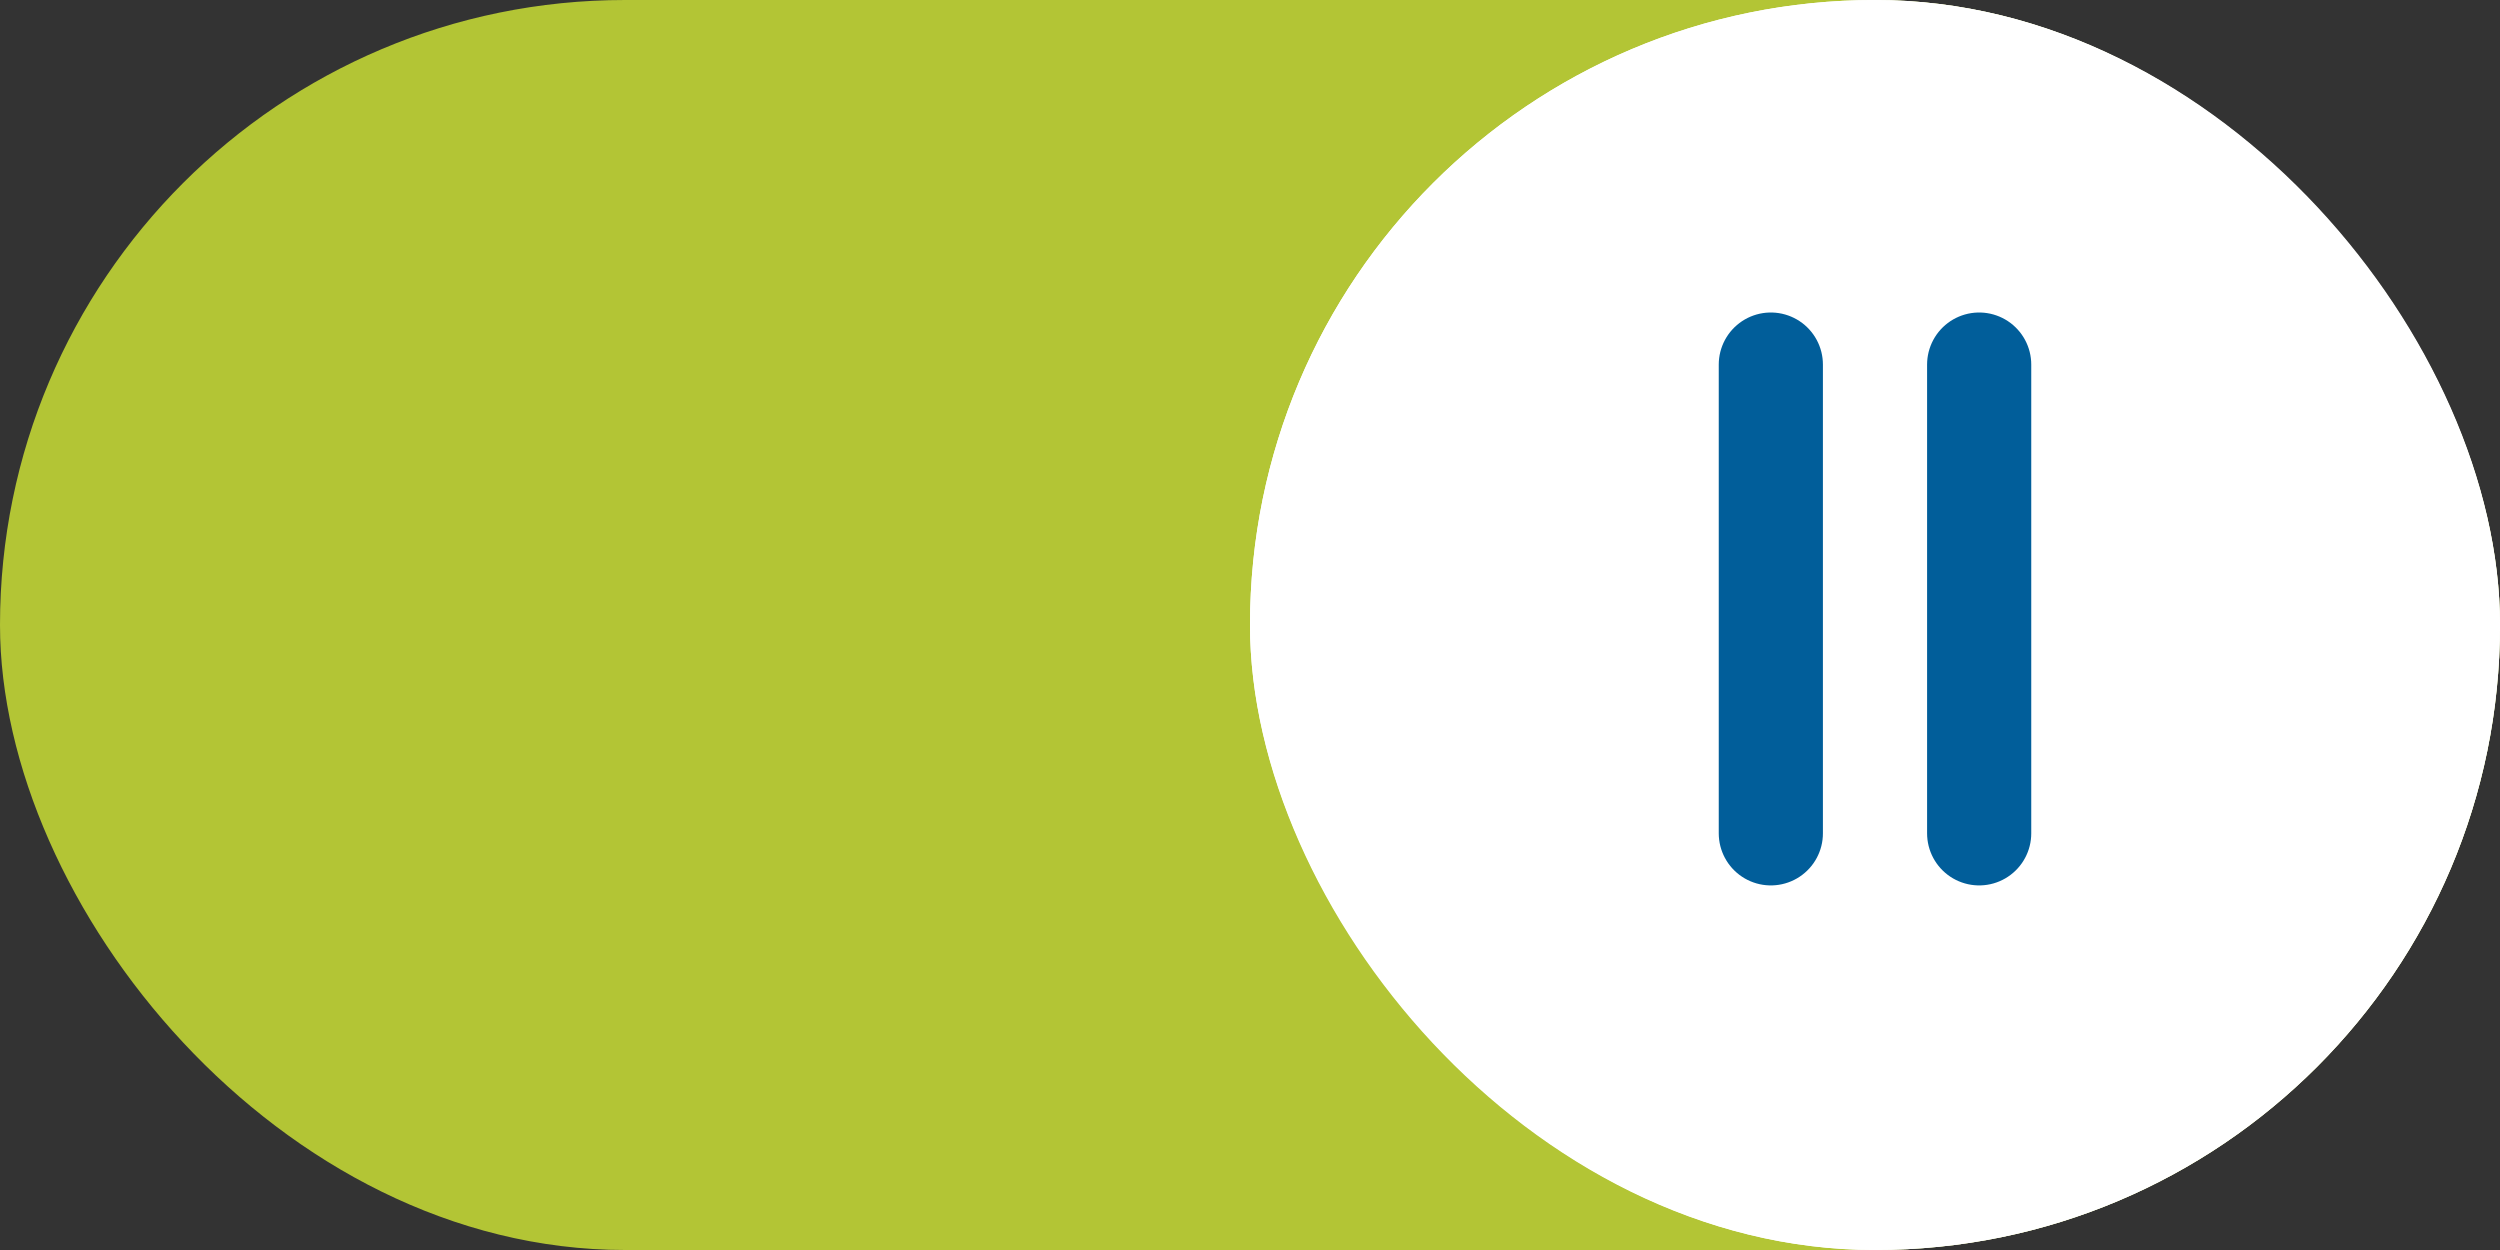
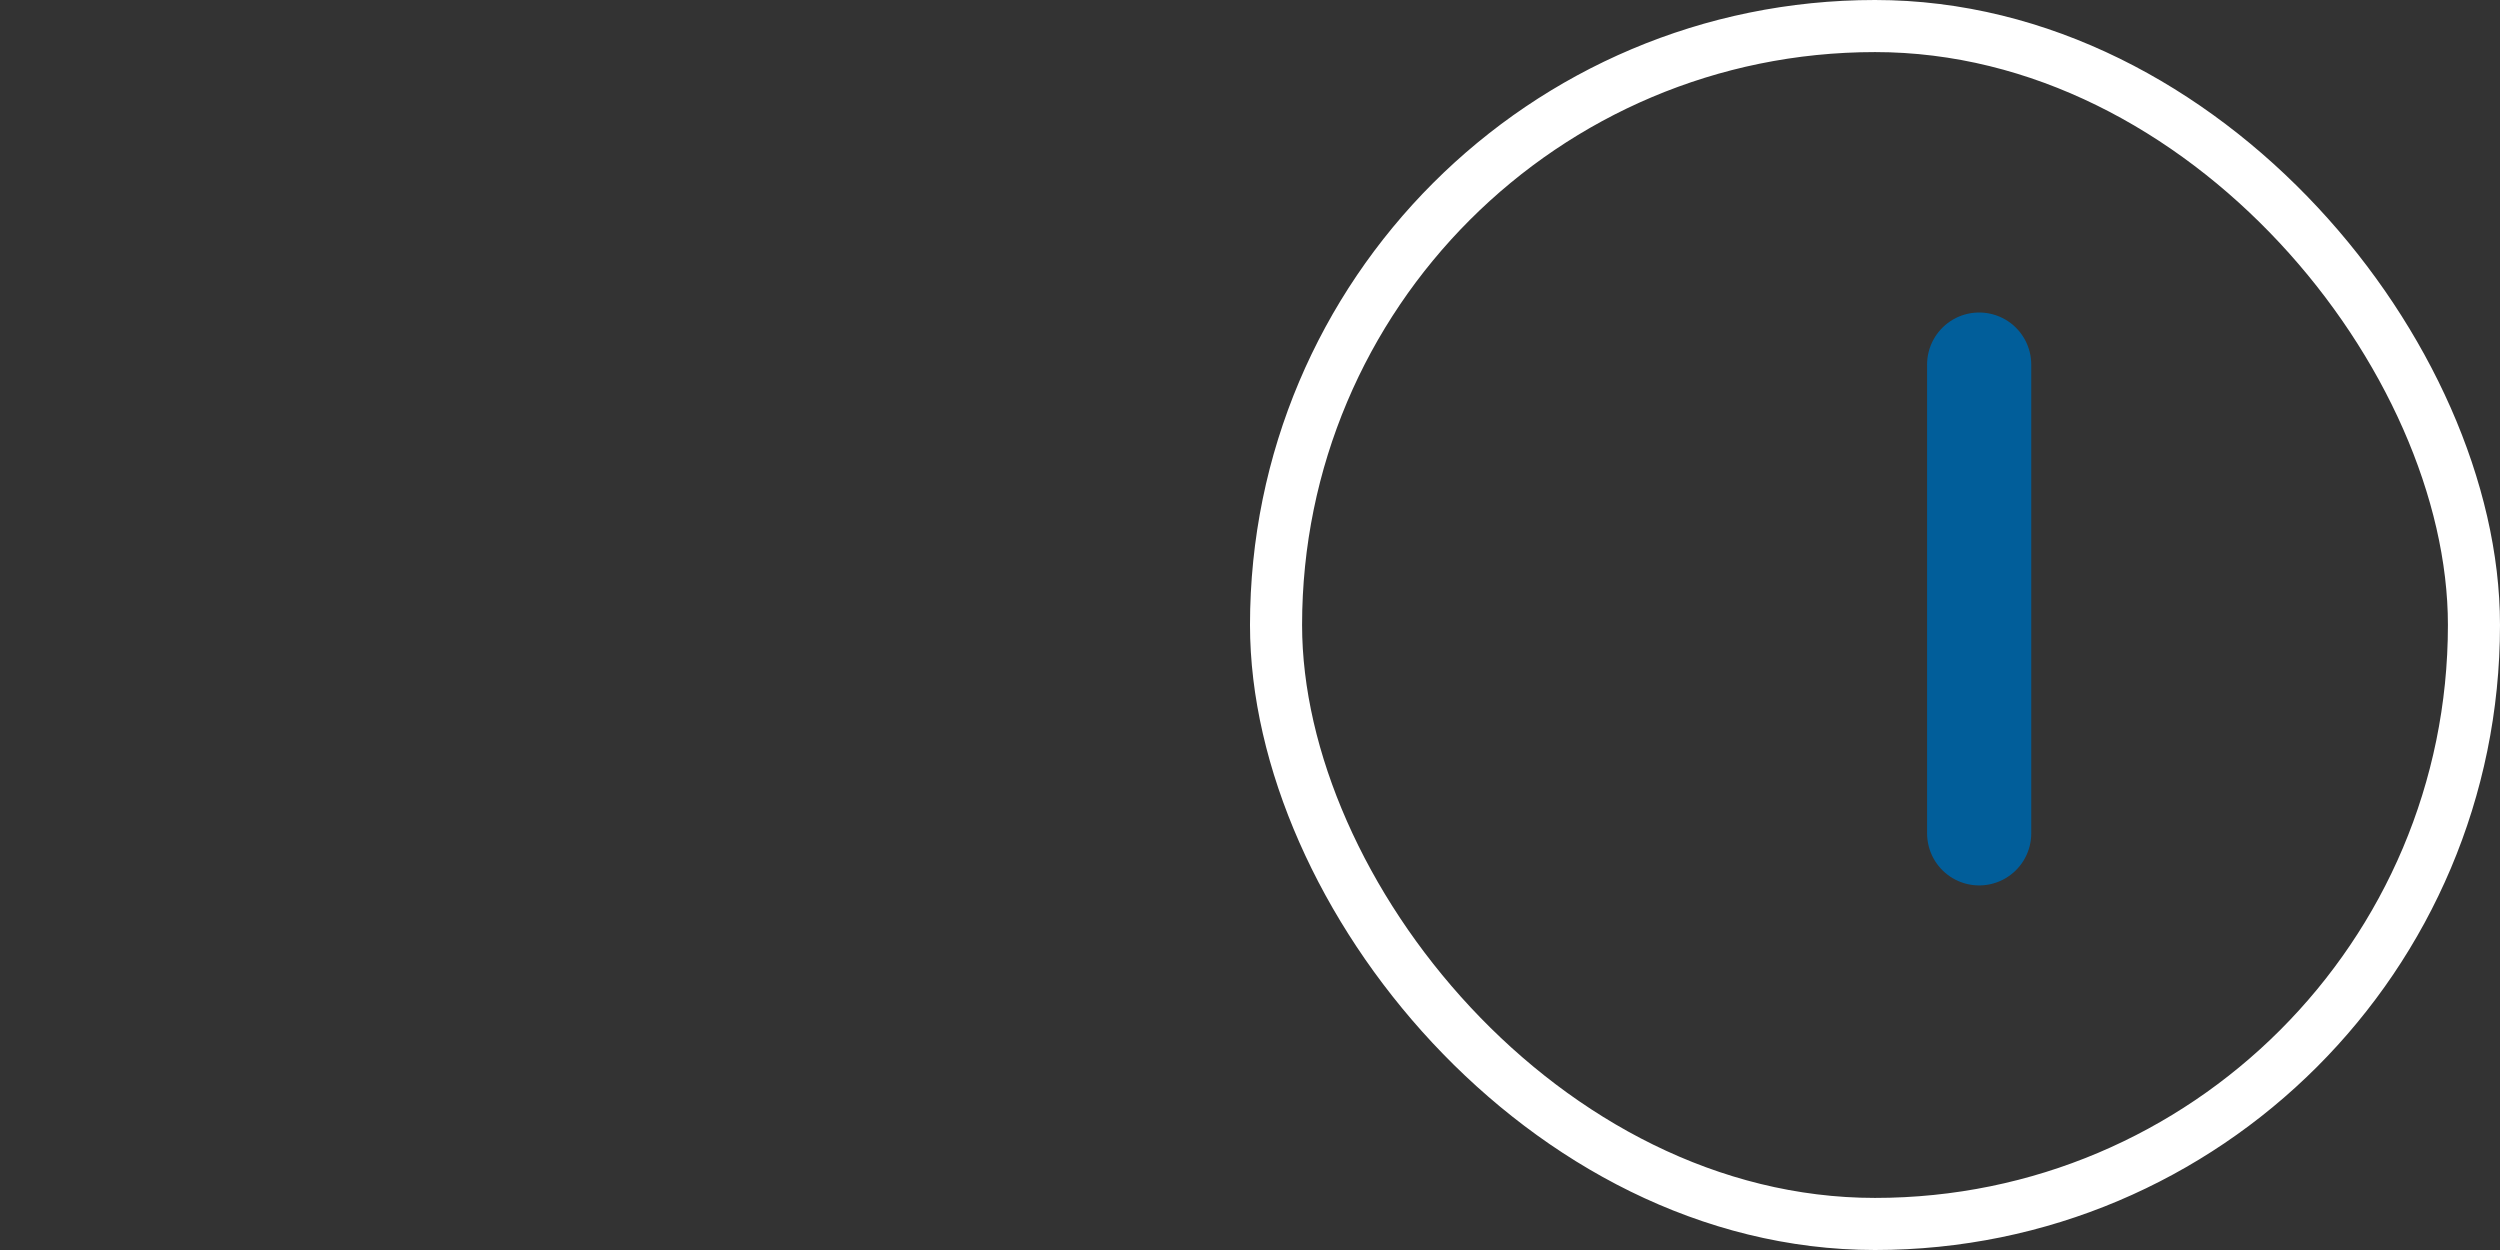
<svg xmlns="http://www.w3.org/2000/svg" width="48" height="24" viewBox="0 0 48 24">
  <rect x="0" y="0" width="48" height="24" fill="#333333" stroke="none" />
  <g id="Gruppe_17275" data-name="Gruppe 17275" transform="translate(-2917 -1022)">
-     <rect id="Rechteck_1516" data-name="Rechteck 1516" width="48" height="24" rx="12" transform="translate(2917 1022)" fill="#b3c535" />
-     <rect id="Rechteck_1517" data-name="Rechteck 1517" width="24" height="24" rx="12" transform="translate(2941 1022)" fill="#fff" />
    <rect id="Rechteck_1518" data-name="Rechteck 1518" width="23" height="23" rx="11.5" transform="translate(2941.5 1022.5)" fill="none" stroke="#fff" stroke-width="1" />
-     <path id="Pfad_9256" data-name="Pfad 9256" d="M34,7v9" transform="translate(2917 1022)" fill="none" stroke="#015e9a" stroke-linecap="round" stroke-width="2" />
    <path id="Pfad_9257" data-name="Pfad 9257" d="M38,7v9" transform="translate(2917 1022)" fill="none" stroke="#015e9a" stroke-linecap="round" stroke-width="2" />
  </g>
</svg>